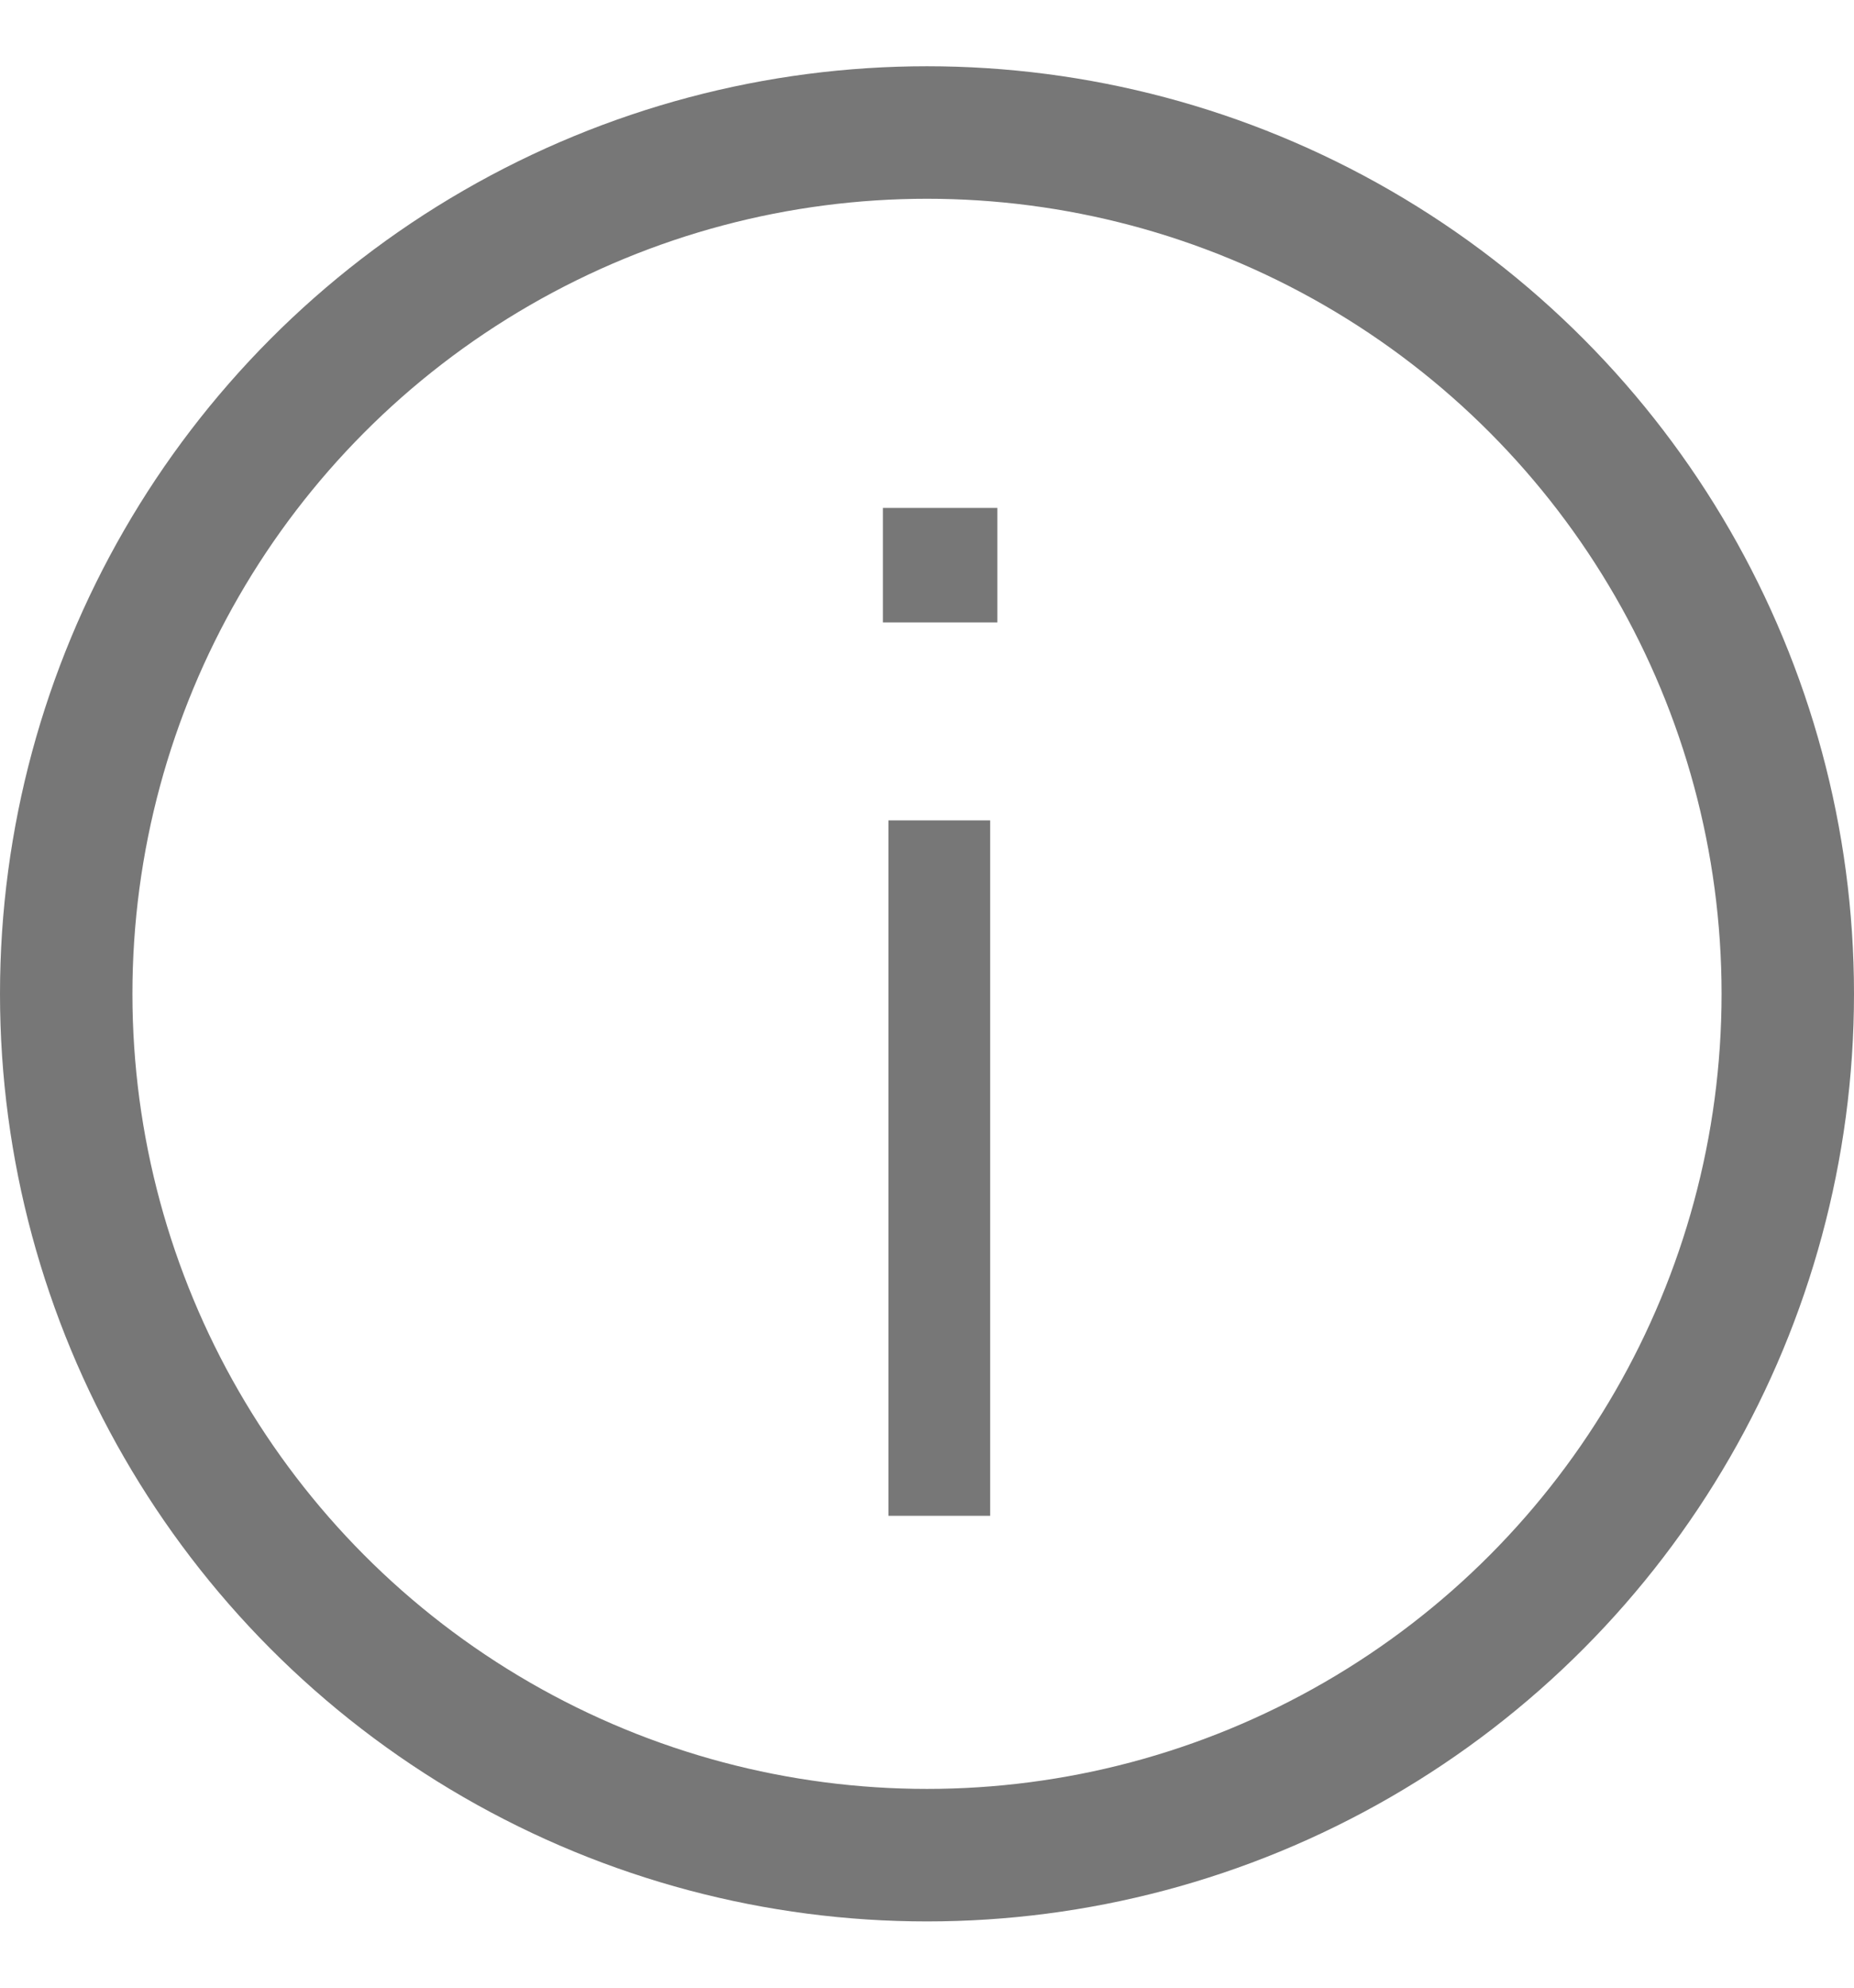
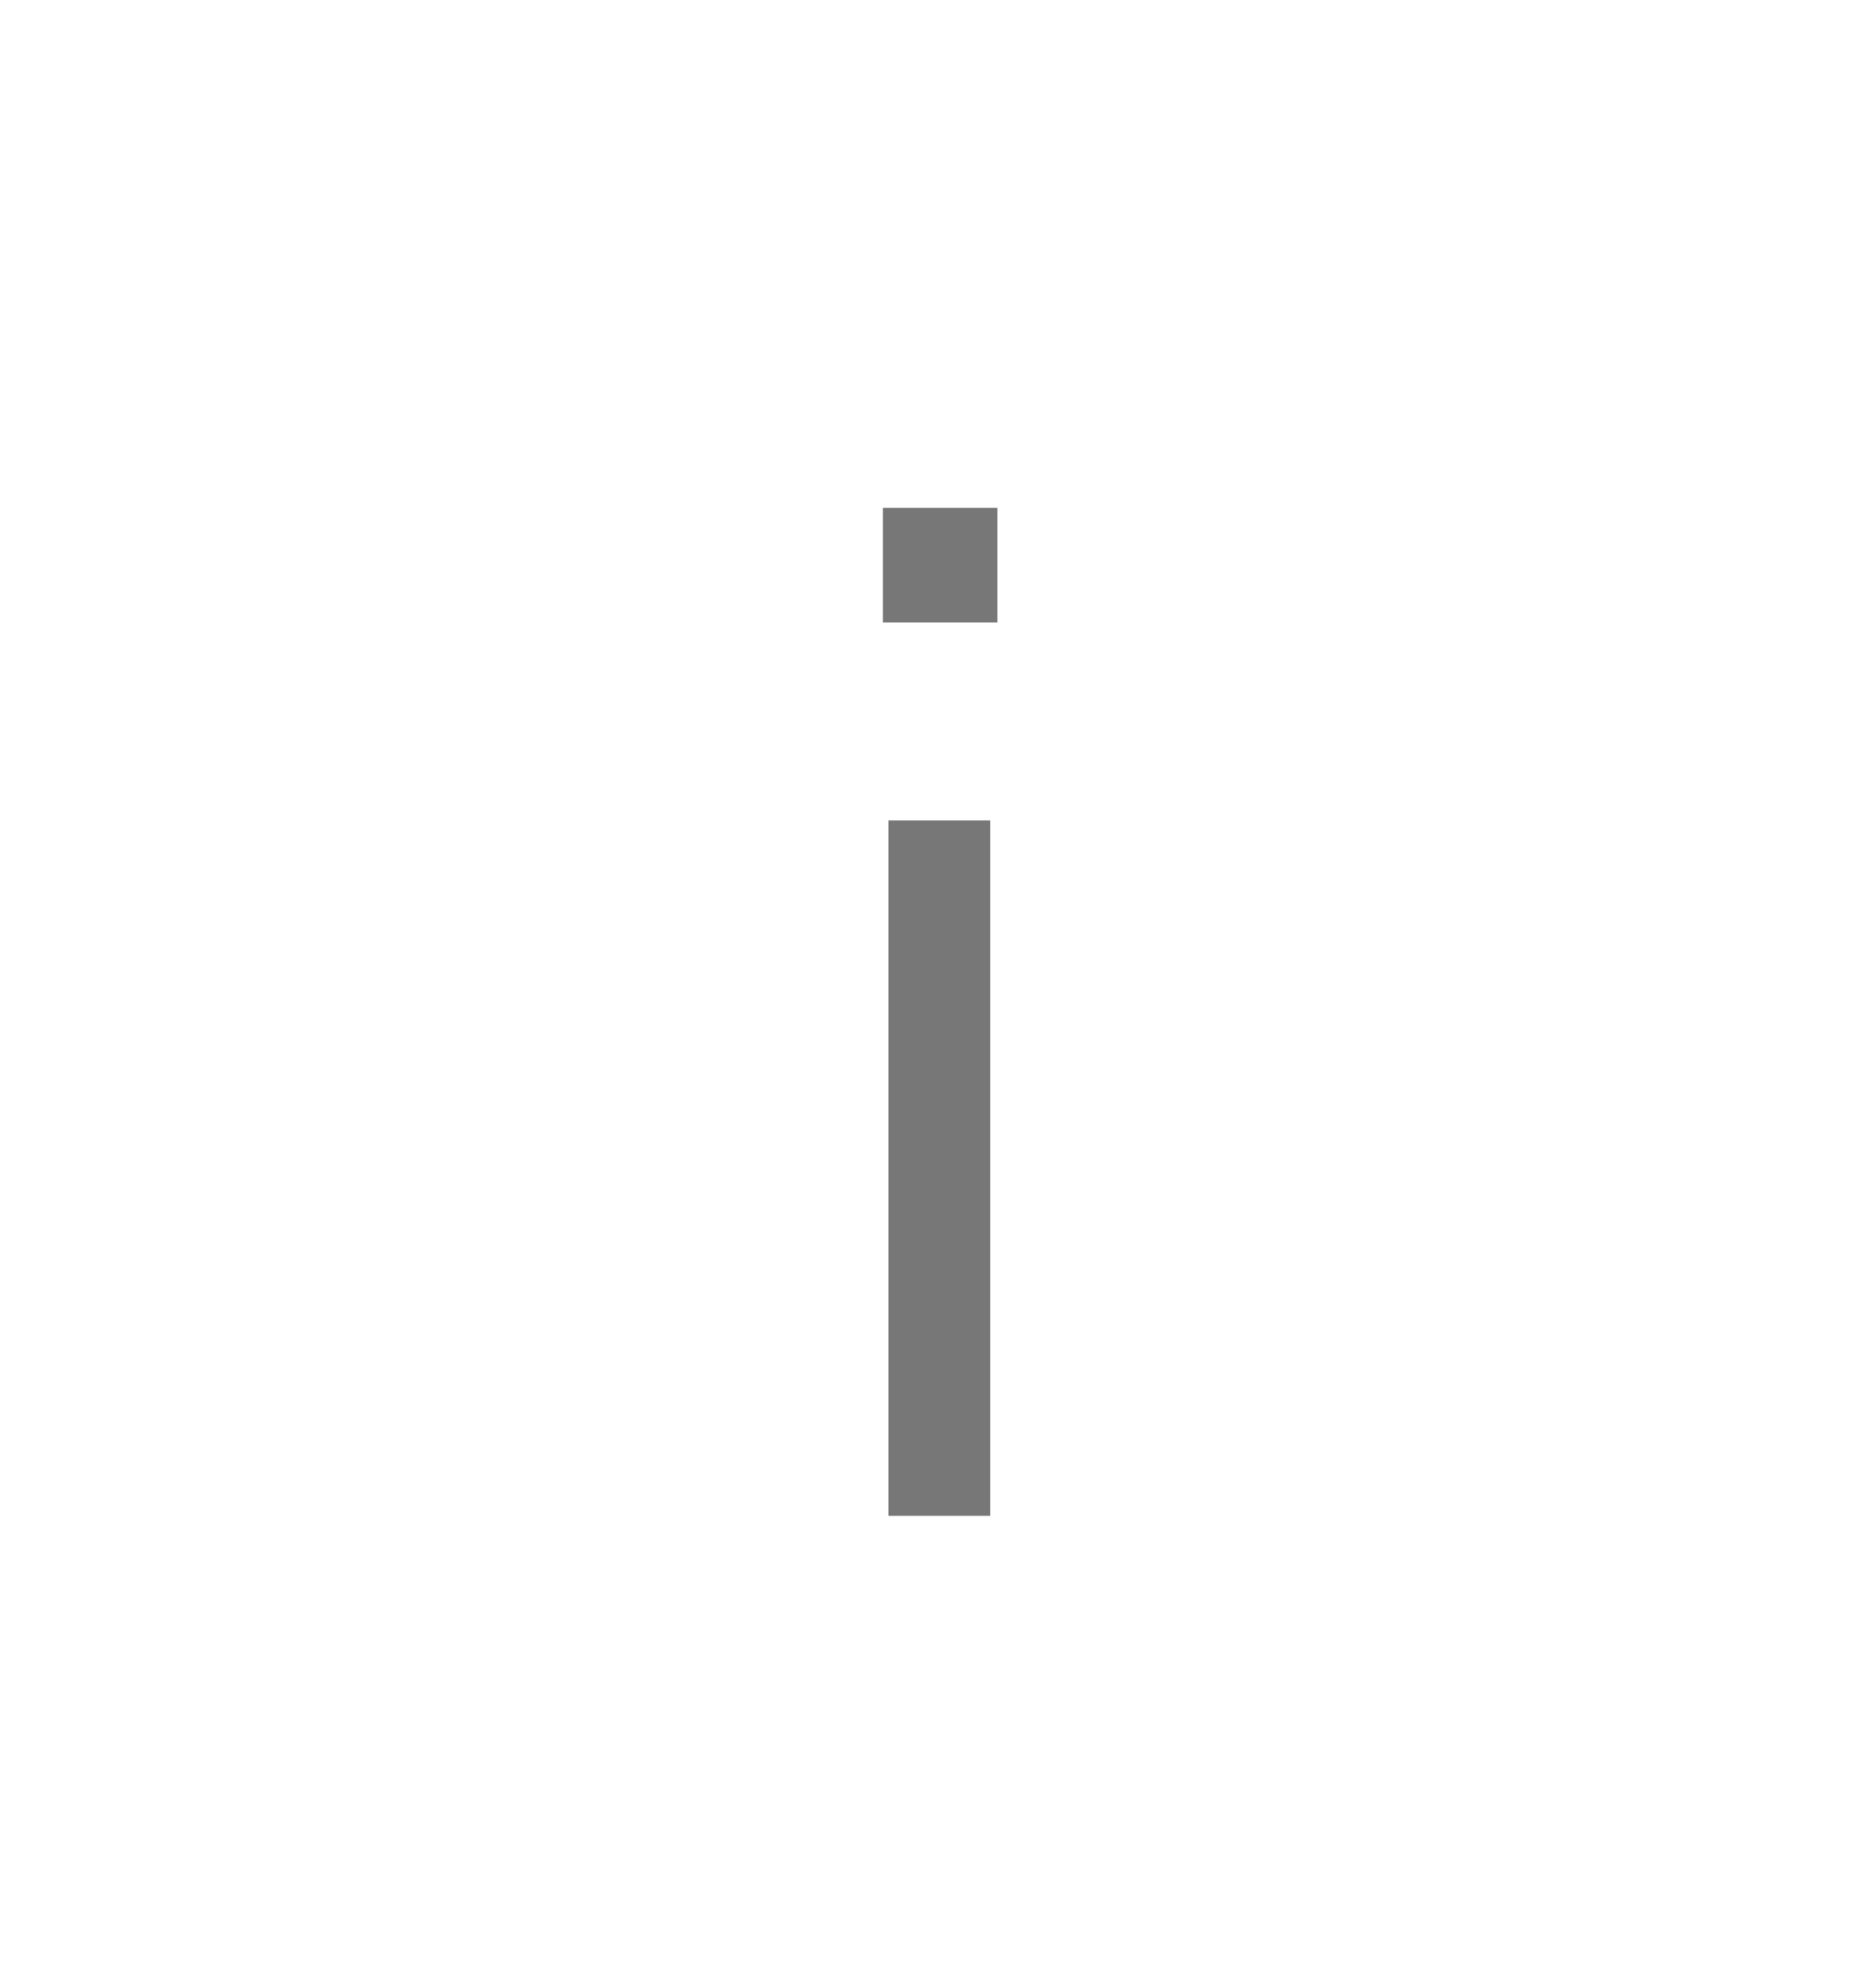
<svg xmlns="http://www.w3.org/2000/svg" width="14" height="15" viewBox="0 0 14 15" fill="none">
-   <circle cx="7" cy="7.5" r="6.5" stroke="#777777" />
-   <path d="M7.477 11.439V6.191H6.709V11.439H7.477ZM7.531 4.697V3.833H6.667V4.697H7.531Z" fill="#777777" />
+   <path d="M7.477 11.439V6.191H6.709V11.439H7.477ZM7.531 4.697V3.833H6.667V4.697H7.531" fill="#777777" />
</svg>